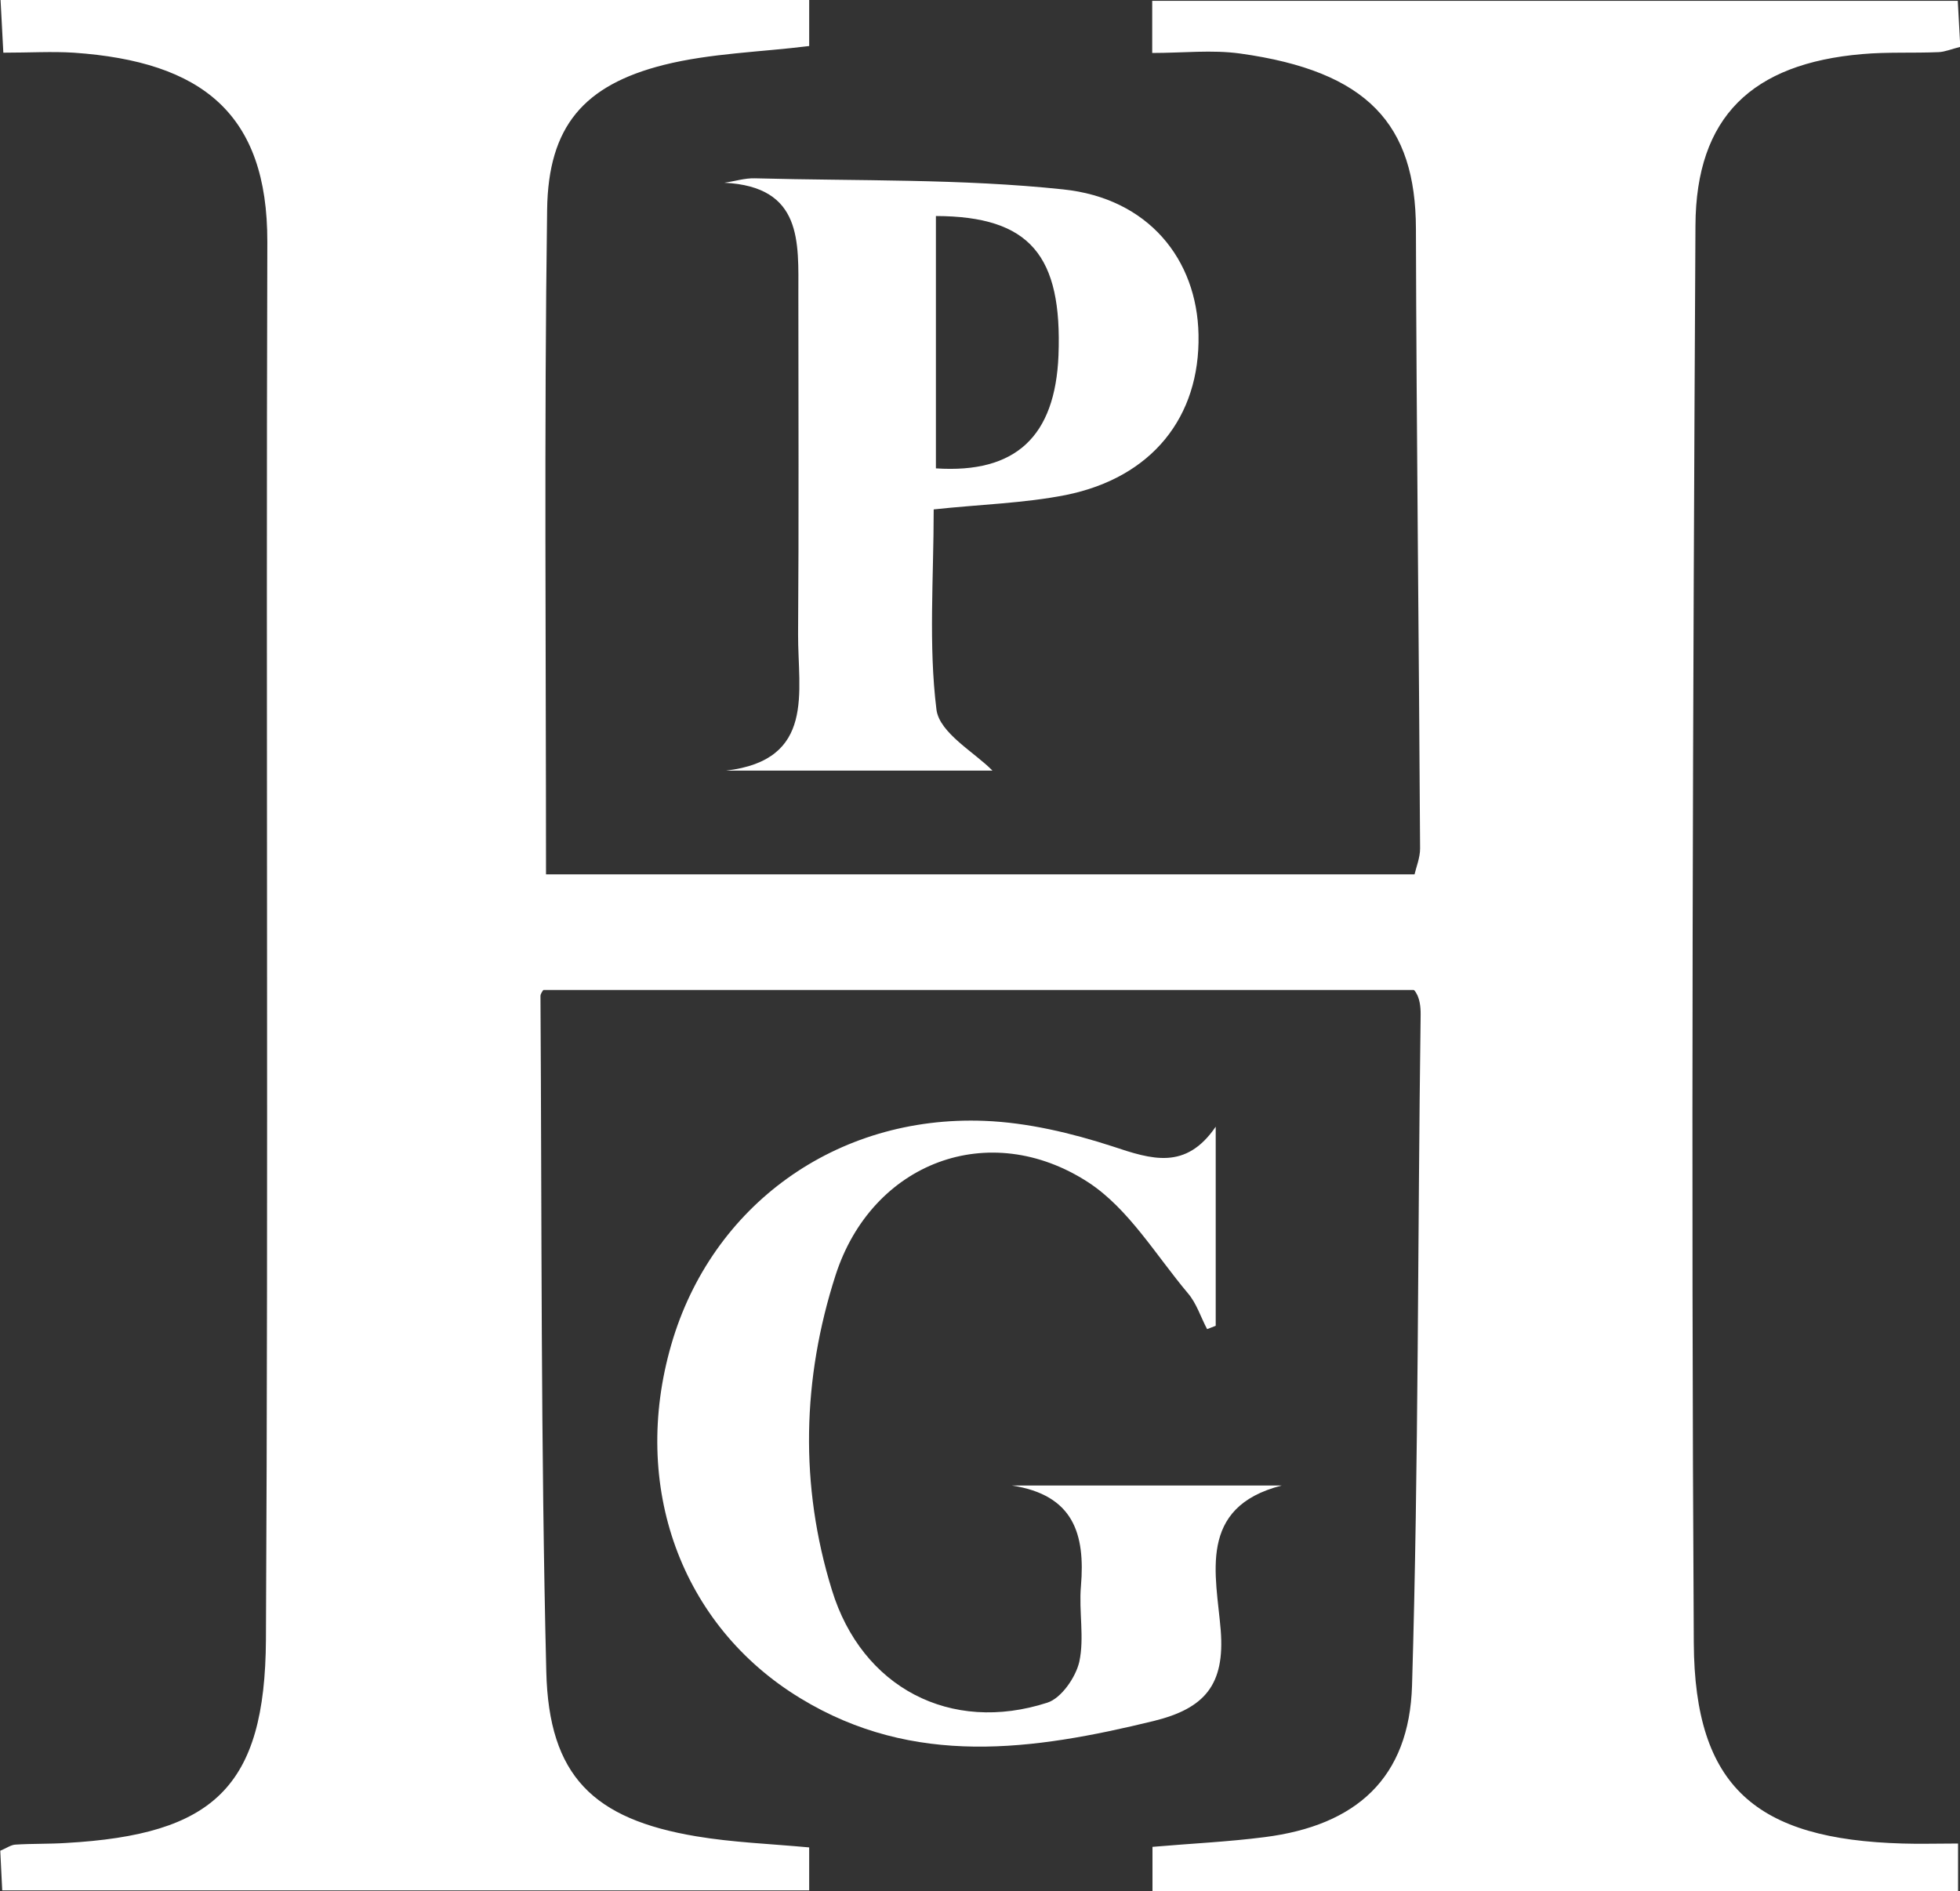
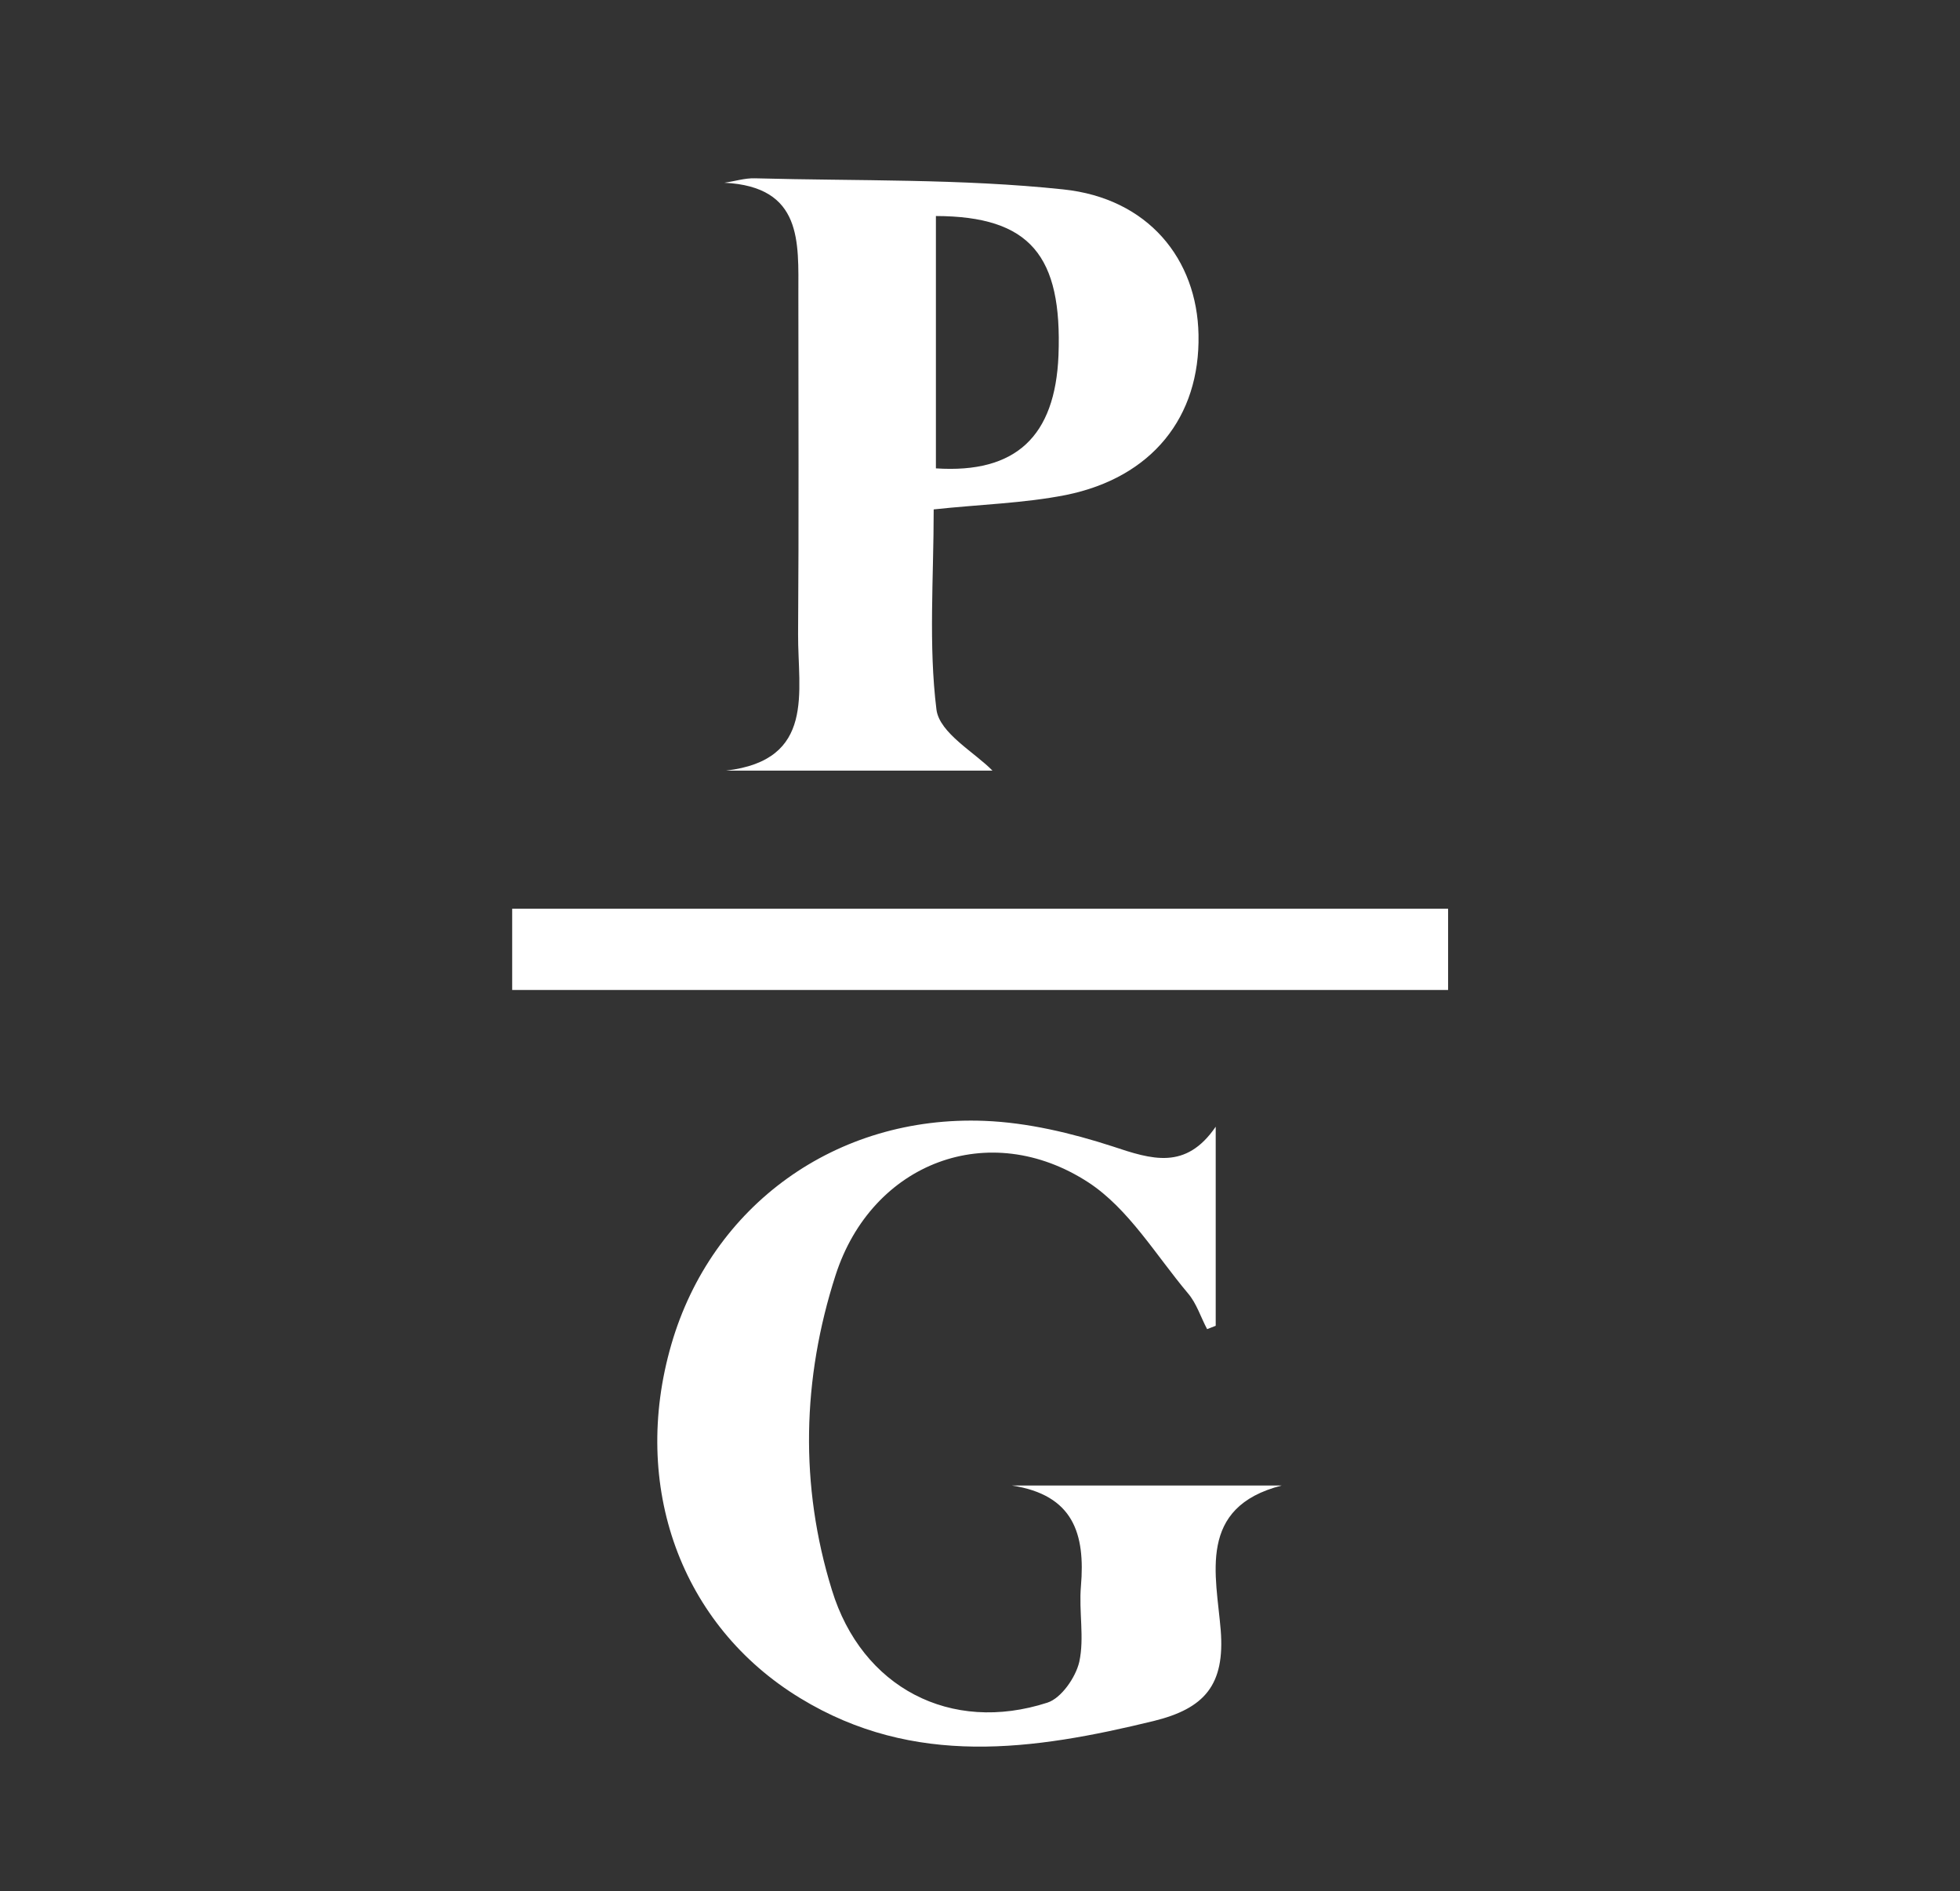
<svg xmlns="http://www.w3.org/2000/svg" id="Capa_1" x="0px" y="0px" viewBox="0 0 706.8 682" style="enable-background:new 0 0 706.8 682;" xml:space="preserve">
  <rect x="0" y="0" width="706.8" height="682" fill="#333333" stroke="none" />
  <style type="text/css">	.st0{fill:#FFFFFF;}</style>
  <g>
-     <path class="st0" d="M706.1,664.8c0,6.9,0,11.5,0,17.2c-96.9,0-193.2,0-290.5,0c0-5.4,0-10.4,0-16c13.9-1.2,27.2-1.8,40.4-3.5  c33.1-4.2,52.2-21.3,53.2-54.7c2.4-80.6,2-161.2,3.1-241.8c0.2-13.8-9.1-11.9-17.4-11.9c-64.1,0-128.3,0-192.4,0  c-35.3,0-70.6,0-104.7,0c-1.8,3-2.9,4-2.9,5.1c0.5,81.2,0.1,162.4,2.1,243.6c0.9,37.7,17,53.2,54.1,59.4c13.1,2.2,26.5,2.7,40.7,4  c0,4.8,0,9.5,0,15.5c-96.3,0-193.1,0-291,0c-0.2-4.8-0.5-9.5-0.7-14.3c2.2-0.9,3.8-2.1,5.4-2.2c6.1-0.4,12.2-0.2,18.3-0.6  c53.2-3,71.8-20,72.1-73.4c0.9-168,0-336,0.5-504C96.5,40.9,72.8,22.2,26.6,19C18.7,18.5,10.8,19,1.2,19c-0.4-6.8-0.6-12.4-1-19  c98,0,194.4,0,291.6,0c0,6.1,0,11.4,0,16.6c-17.7,2.2-35.6,2.6-52.4,6.8c-28.9,7.3-41.7,22.2-42.1,52.2  c-1.1,79.3-0.4,158.7-0.4,239.7c102.6,0,207.3,0,313.2,0c0.6-2.6,2-6,2-9.3c-0.4-74.5-1.3-149-1.5-223.5  c-0.1-37.6-17.3-56.8-63.4-63.2c-10.1-1.4-20.5-0.2-31.7-0.2c0-7.3,0-12.5,0-18.8c96.8,0,193.1,0,290.5,0c0.3,5.8,0.6,11,0.9,16.6  c-3.2,0.8-5.5,1.8-7.8,1.9c-9.2,0.4-18.4-0.1-27.5,0.7c-39.8,3.4-60,22.6-60.2,61.8c-0.9,170.4-1.6,340.8-0.6,511.2  c0.3,52.1,22.6,70.8,75.3,72.3C692.1,665,698.1,664.8,706.1,664.8z" />
    <path class="st0" d="M438.4,406.3c0,23.9,0,47.9,0,71.8c-1,0.4-2.1,0.8-3.1,1.2c-2.3-4.3-3.8-9.3-6.9-12.9  c-11.6-13.8-21.4-30.5-35.9-40c-35.8-23.3-78.1-7.2-91.2,33.5c-12,37.3-13,75.7-1.3,113.5c10.8,35.2,42.8,51.9,77.7,40.6  c5-1.6,10.2-9.1,11.5-14.7c1.9-8.7-0.2-18.2,0.6-27.3c1.6-18.9-2.7-32.9-24.9-36.3c32.4,0,64.9,0,97.3,0  c-30.6,7.8-23.6,32.4-22,52.1c1.6,19.9-5.9,28.3-24.1,32.8c-43.5,10.6-86.5,16.8-127.5-8.2c-43.1-26.2-61.3-76.6-46.5-127.6  c14.5-50,59.3-82.7,112.9-80.6c15.5,0.6,31.4,4.4,46.2,9.2C415.3,418.1,427.6,422.1,438.4,406.3z" />
    <path class="st0" d="M336.7,183.7c0,24.9-1.9,48.9,1,72.2c1.1,8.5,13.9,15.5,20.2,22c-29,0-62.5,0-96.1,0  c32.4-3.8,25.9-28.5,26-49.2c0.3-40.8,0.1-81.7,0.1-122.6c0-18.8,1.6-38.8-26.7-40.2c3.7-0.5,7.3-1.7,11-1.6  c37.1,1,74.4,0.1,111.2,4c30.7,3.2,48.3,25.2,48.8,52.4c0.6,29.7-16.8,51.5-47.8,57.8C369.2,181.5,353.3,181.9,336.7,183.7z   M337.5,77.9c0,30.7,0,60.9,0,91c28.8,1.9,43-11.5,44.2-40.7C383.1,92.2,371.5,78,337.5,77.9z" />
    <rect x="184.7" y="327.7" class="st0" width="337.5" height="29.3" />
  </g>
</svg>